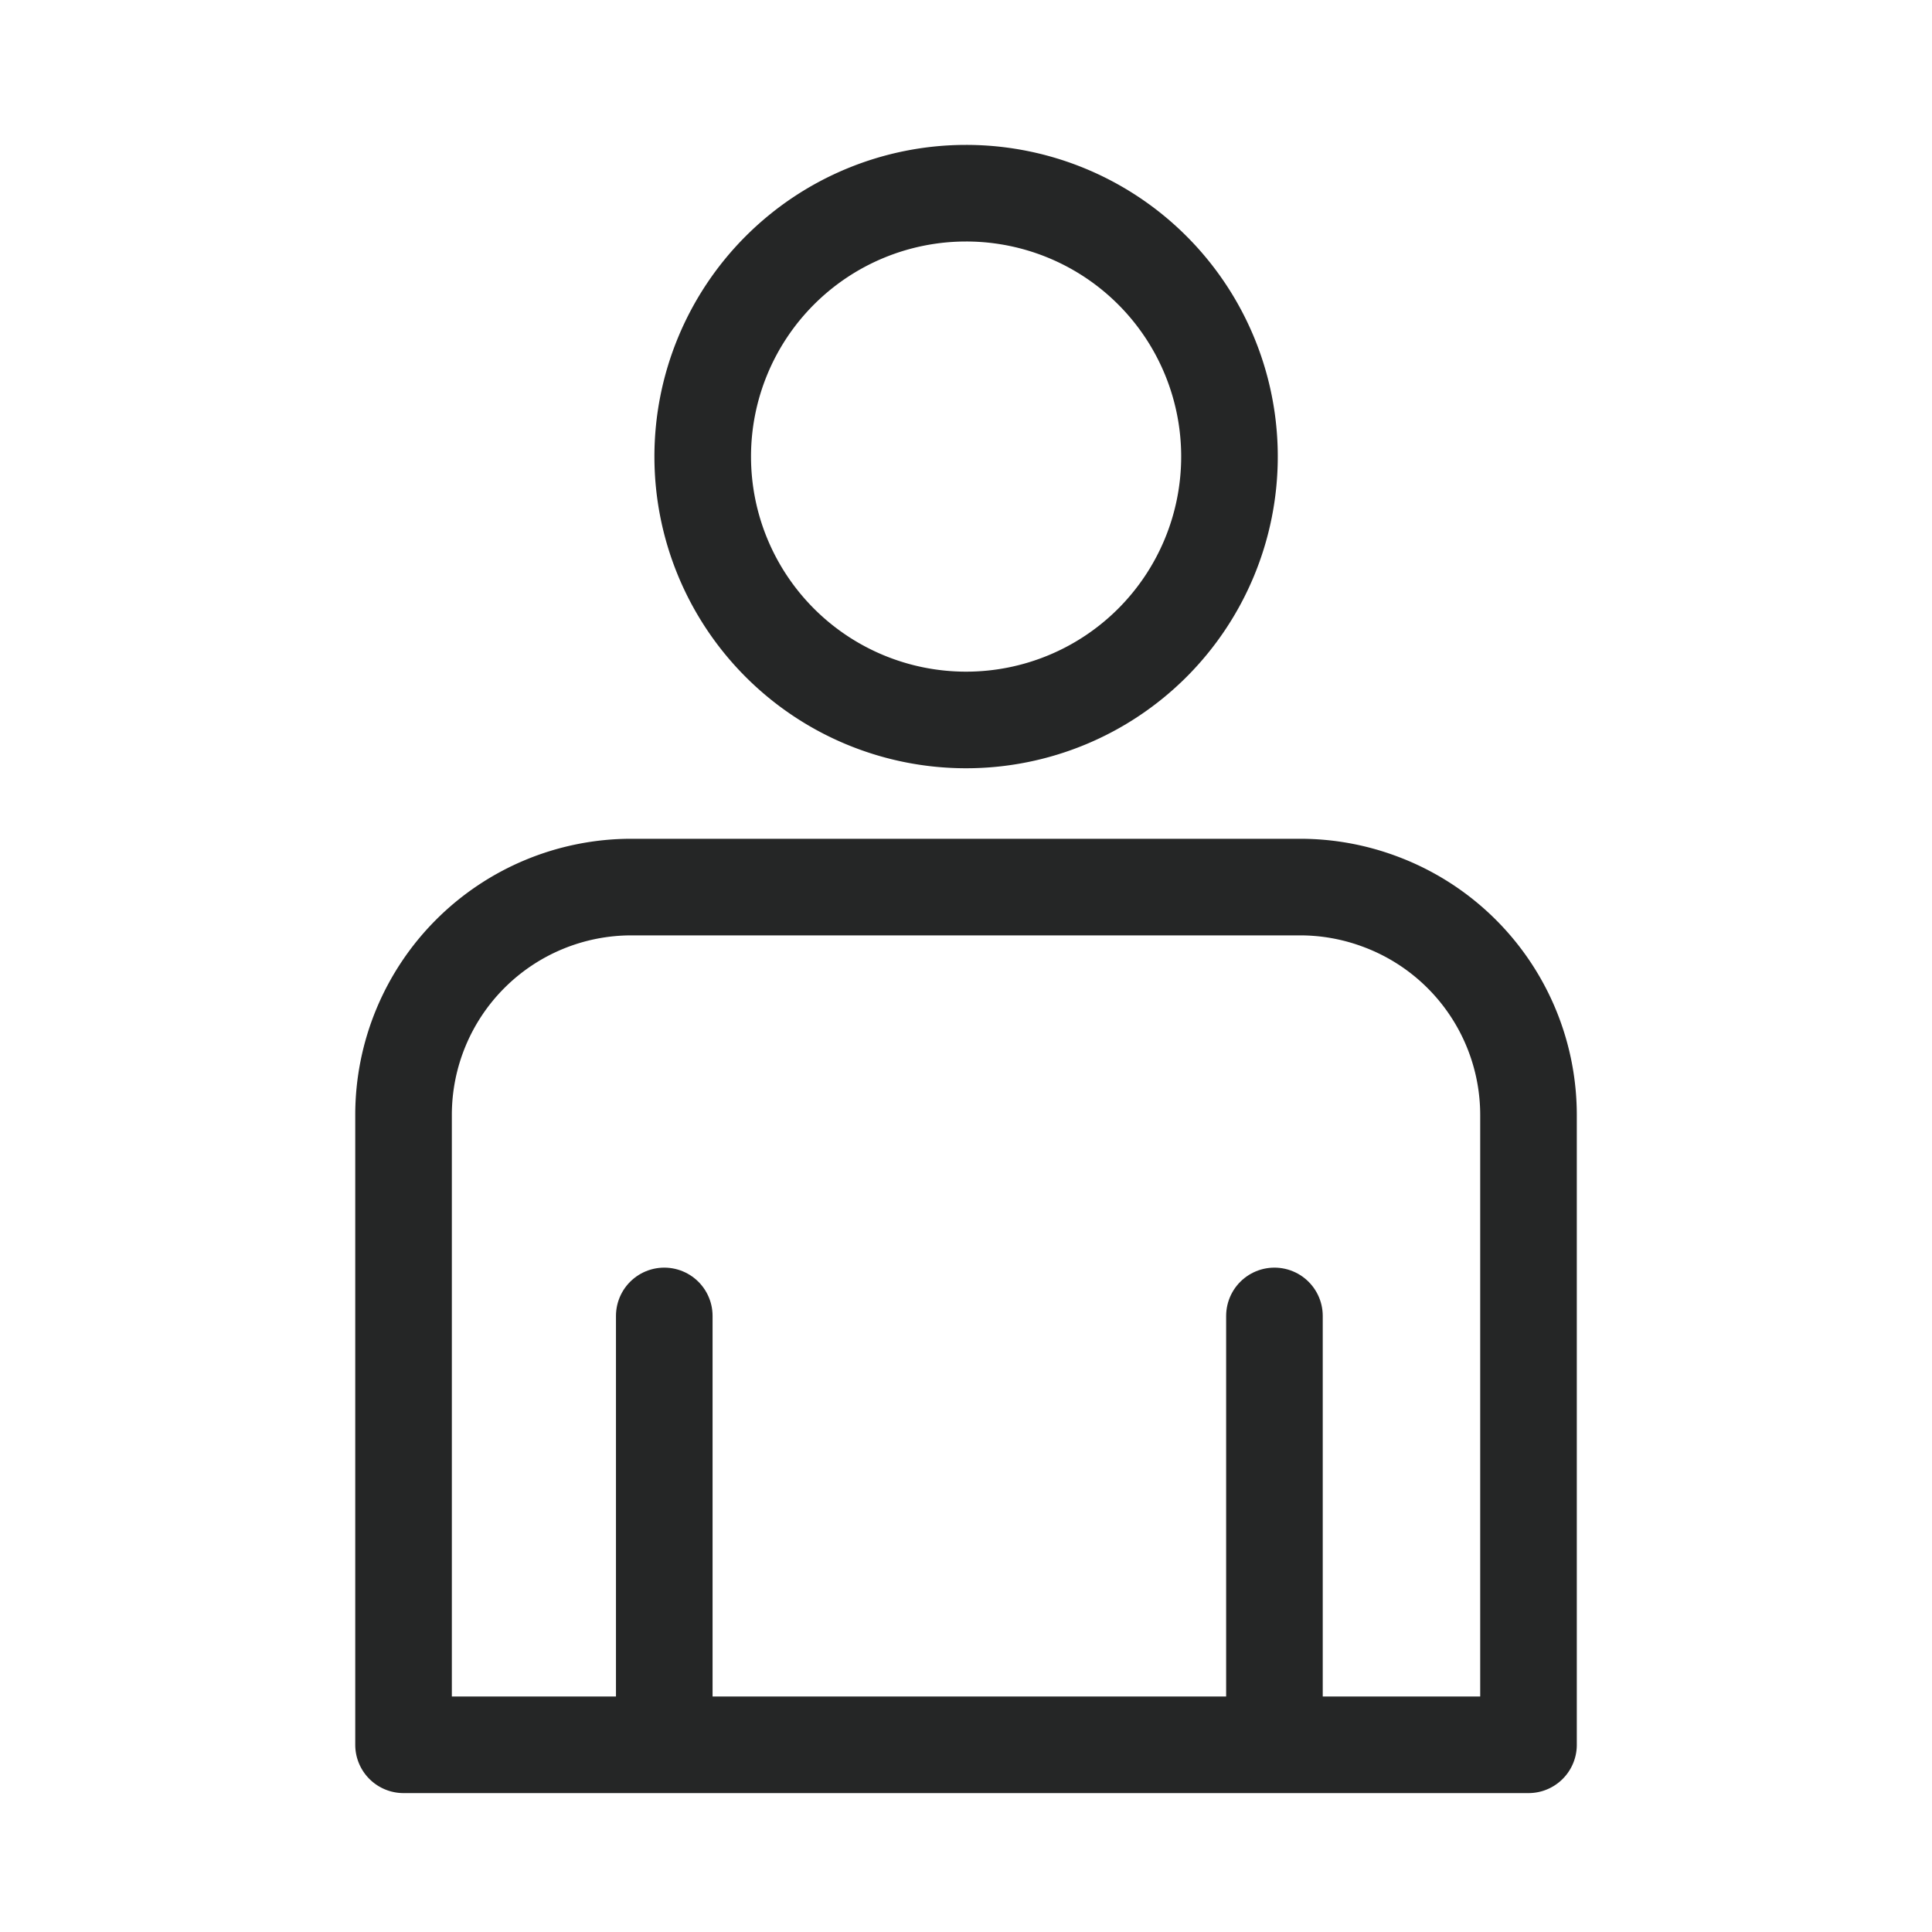
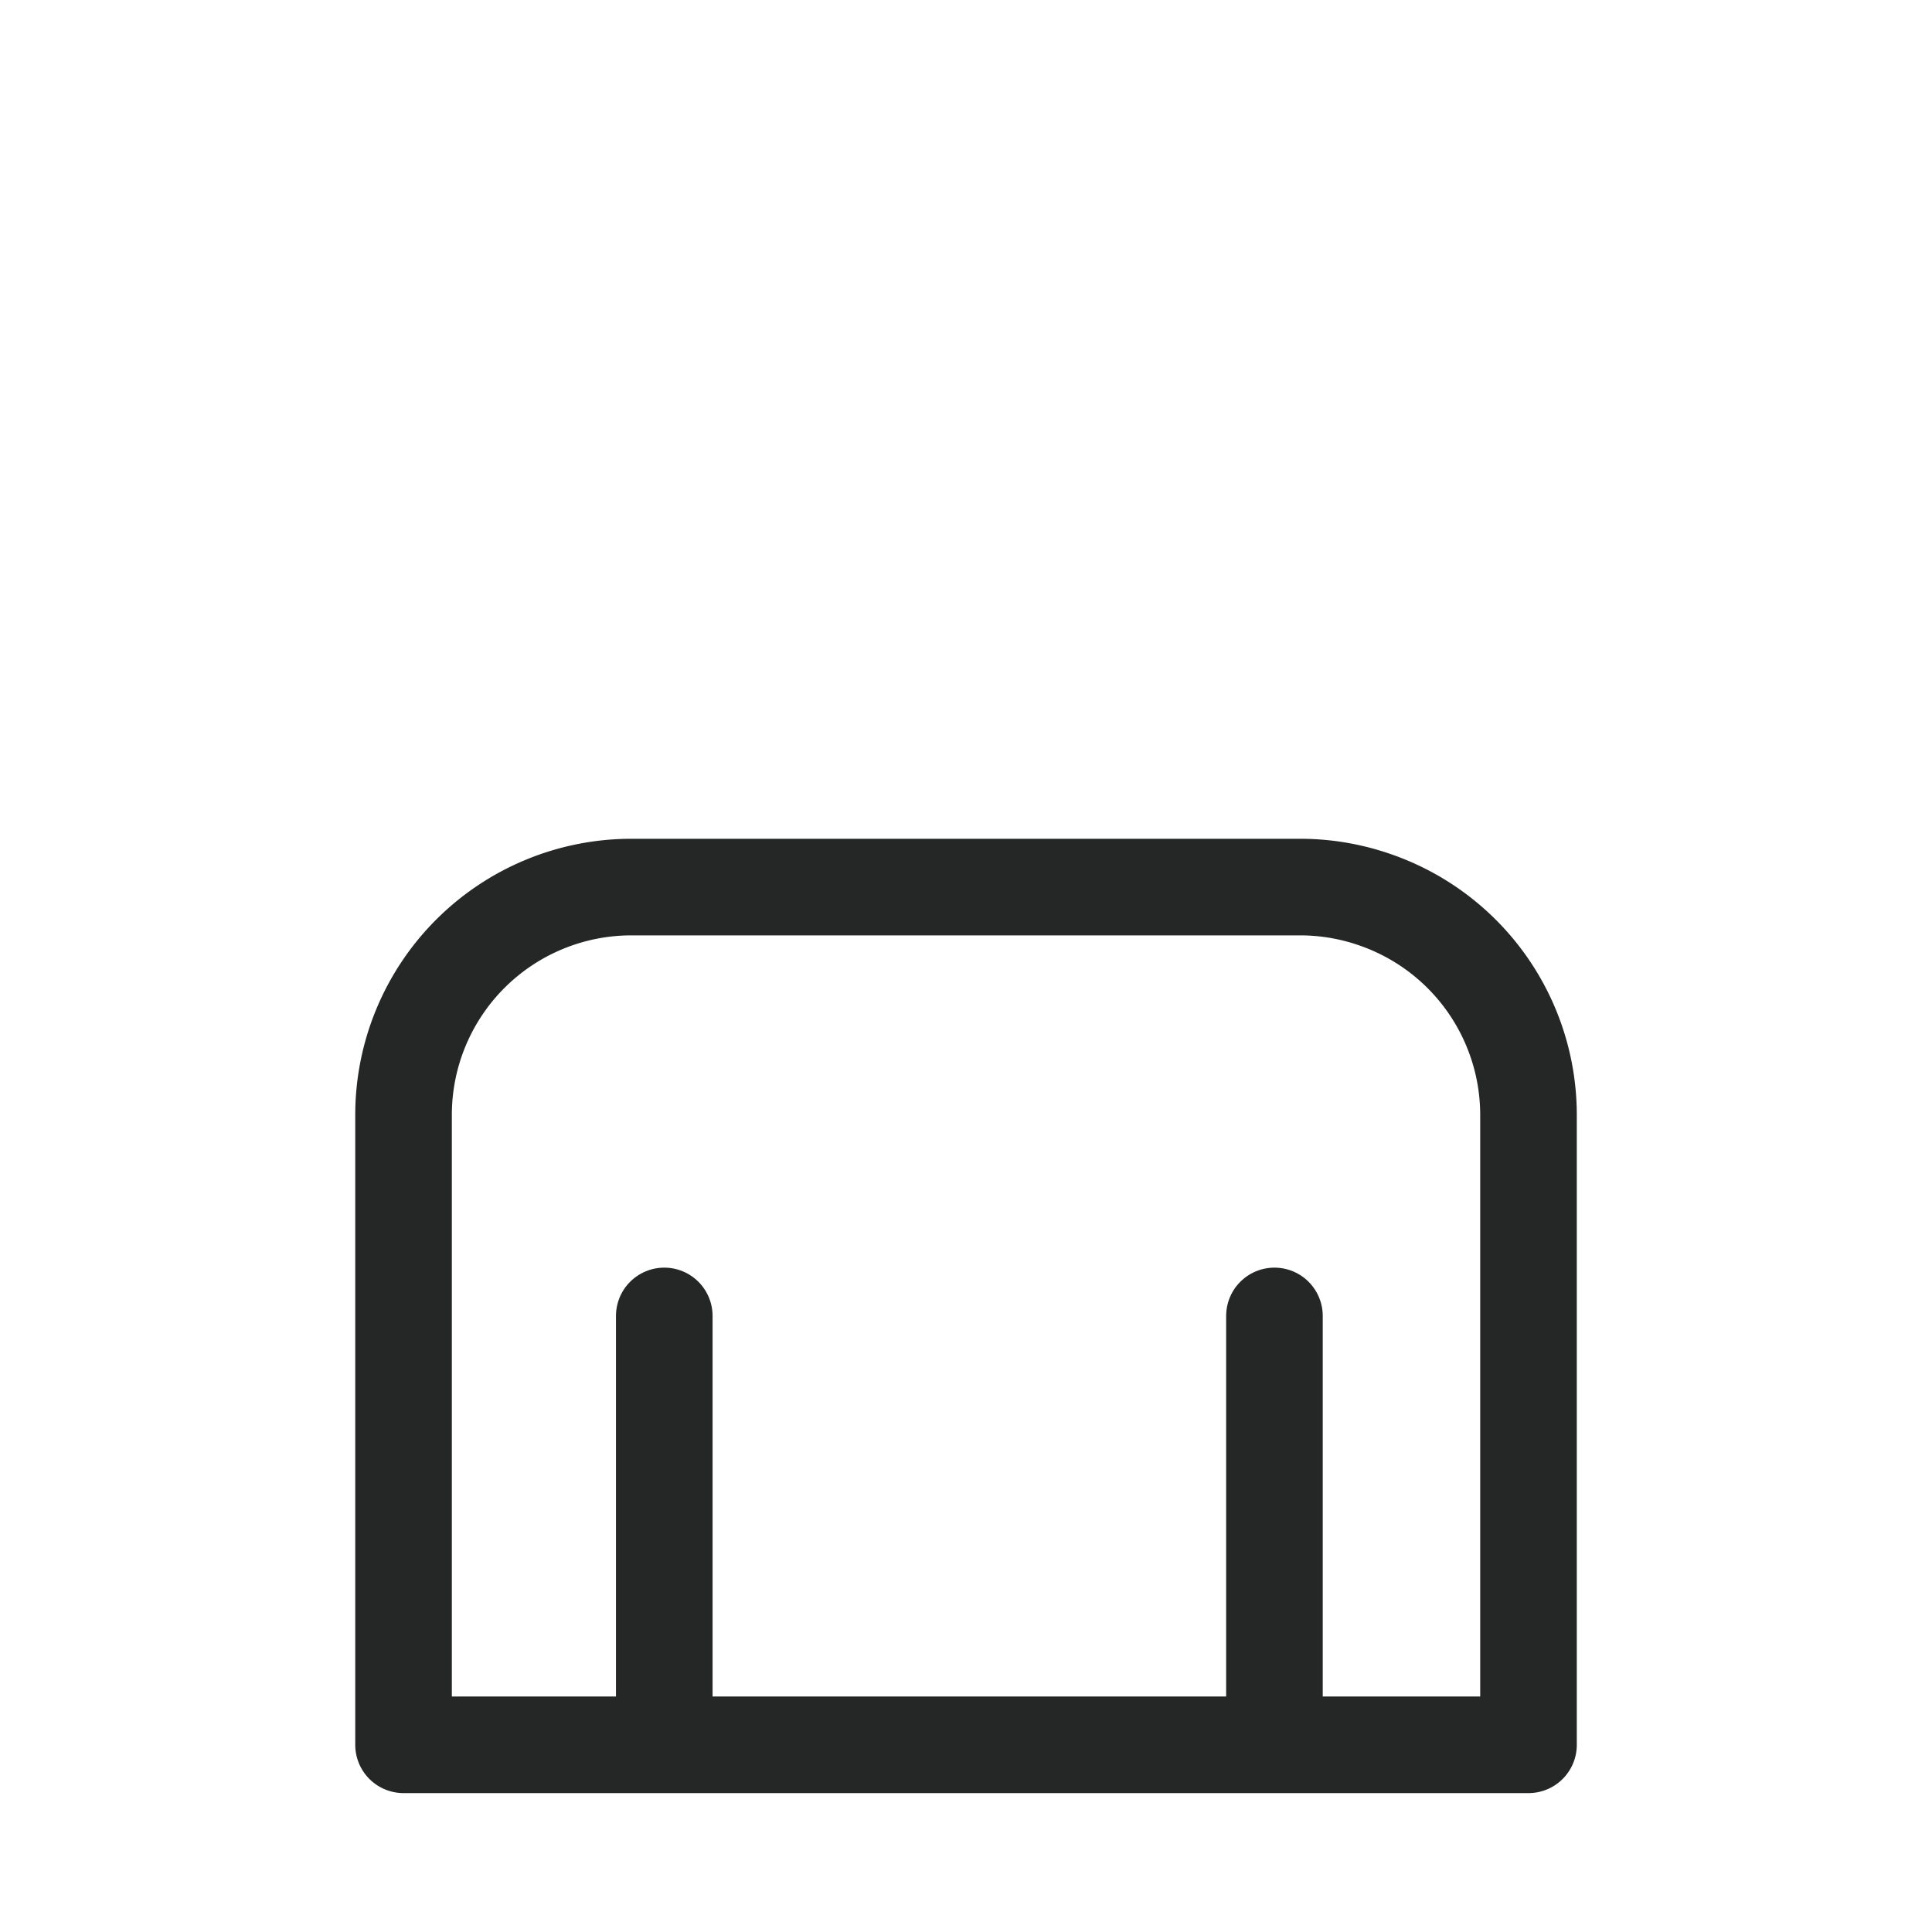
<svg xmlns="http://www.w3.org/2000/svg" width="40" height="40" viewBox="0 0 40 40">
  <g id="그룹_115" data-name="그룹 115" transform="translate(7288 5922)">
    <rect id="사각형_224" data-name="사각형 224" width="40" height="40" transform="translate(-7288 -5922)" fill="none" />
    <g id="그룹_105" data-name="그룹 105" transform="translate(-7319.069 -5975.427)">
      <line id="선_19" data-name="선 19" y2="8.722" transform="translate(44.822 80.672)" fill="none" stroke="#252626" stroke-linecap="round" stroke-linejoin="round" stroke-width="2" />
      <path id="패스_19" data-name="패스 19" d="M59.617,65.612A4.717,4.717,0,0,0,58,65.321H44.139a4.717,4.717,0,0,0-4.715,4.717V83.079H62.715V70.038A4.715,4.715,0,0,0,59.617,65.612Z" transform="translate(0 6.472)" fill="none" stroke="#252626" stroke-linecap="round" stroke-linejoin="round" stroke-width="2" />
      <line id="선_20" data-name="선 20" y2="8.722" transform="translate(57.455 80.672)" fill="none" stroke="#252626" stroke-linecap="round" stroke-linejoin="round" stroke-width="2" />
-       <path id="패스_20" data-name="패스 20" d="M53.734,62.879a5.453,5.453,0,1,1-5.454-5.452A5.452,5.452,0,0,1,53.734,62.879Z" transform="translate(2.79)" fill="none" stroke="#252626" stroke-linecap="round" stroke-linejoin="round" stroke-width="2" />
    </g>
  </g>
</svg>